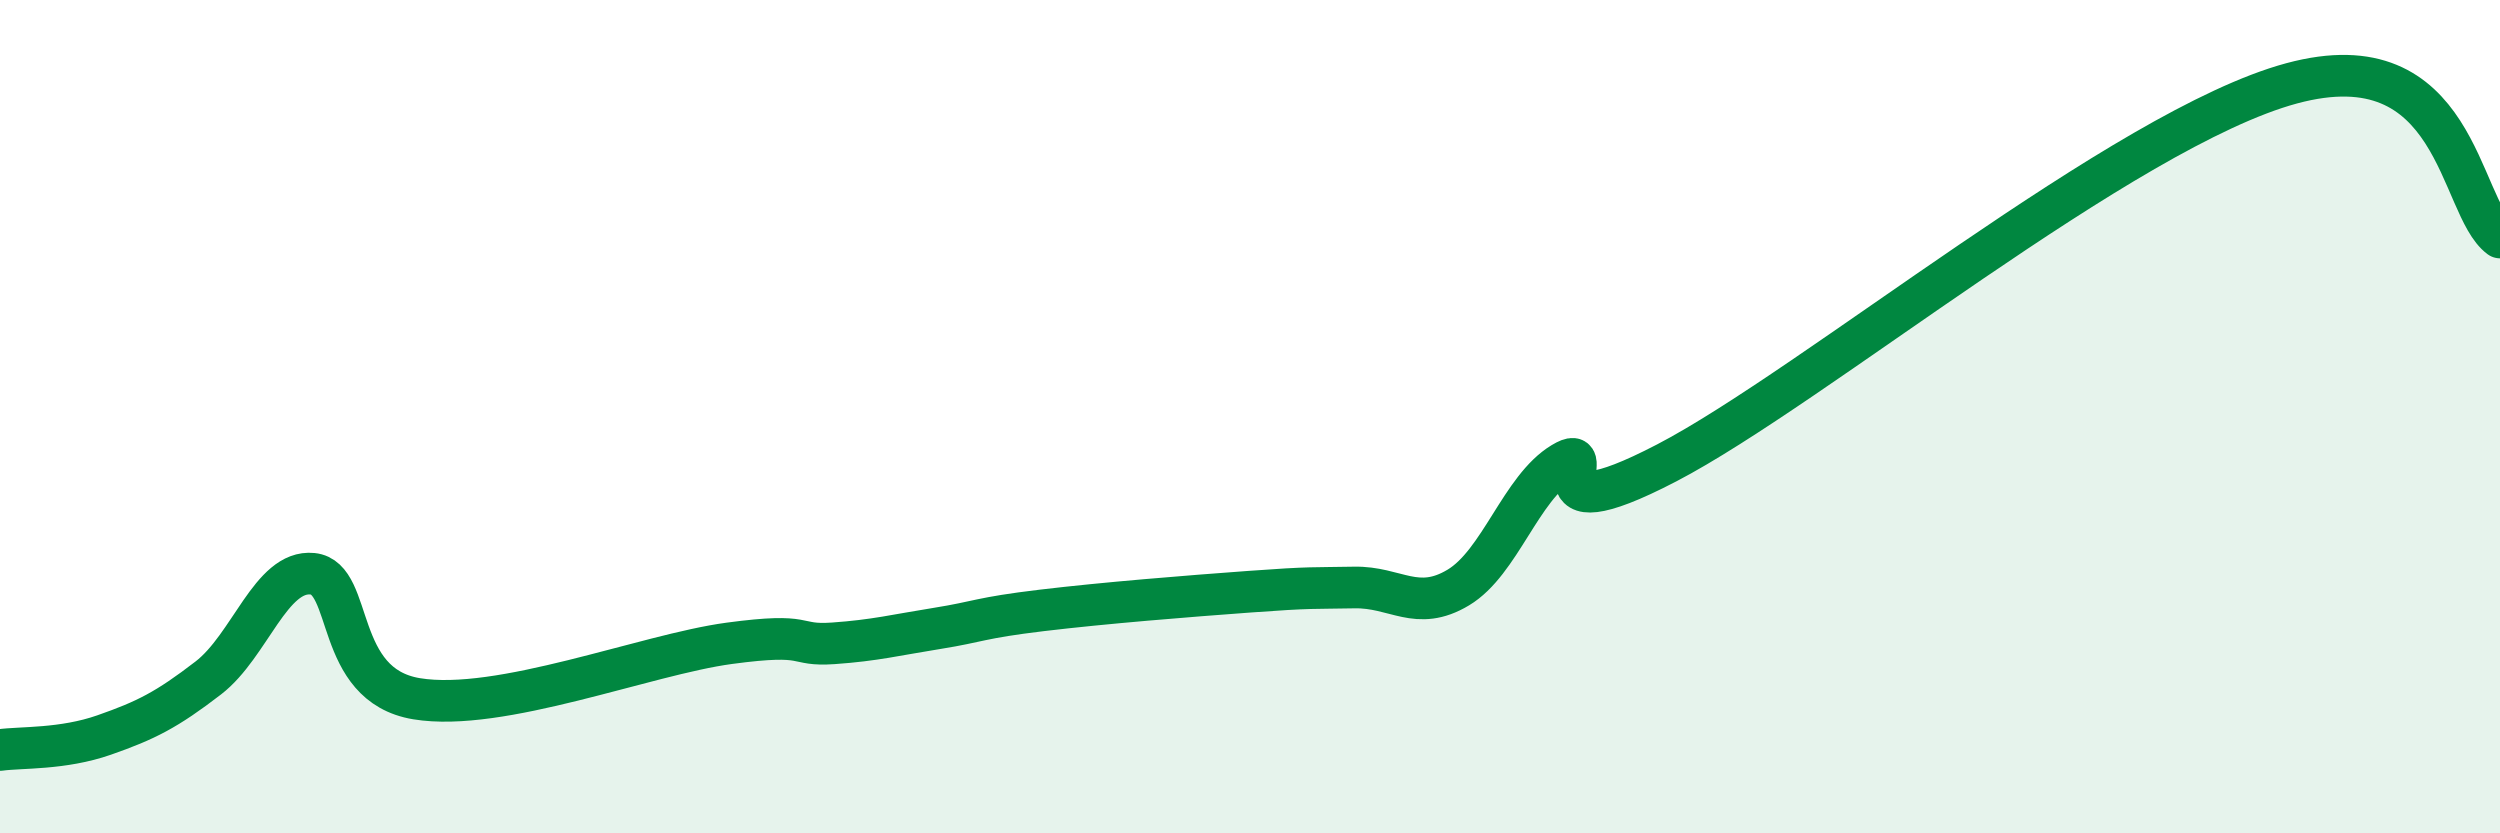
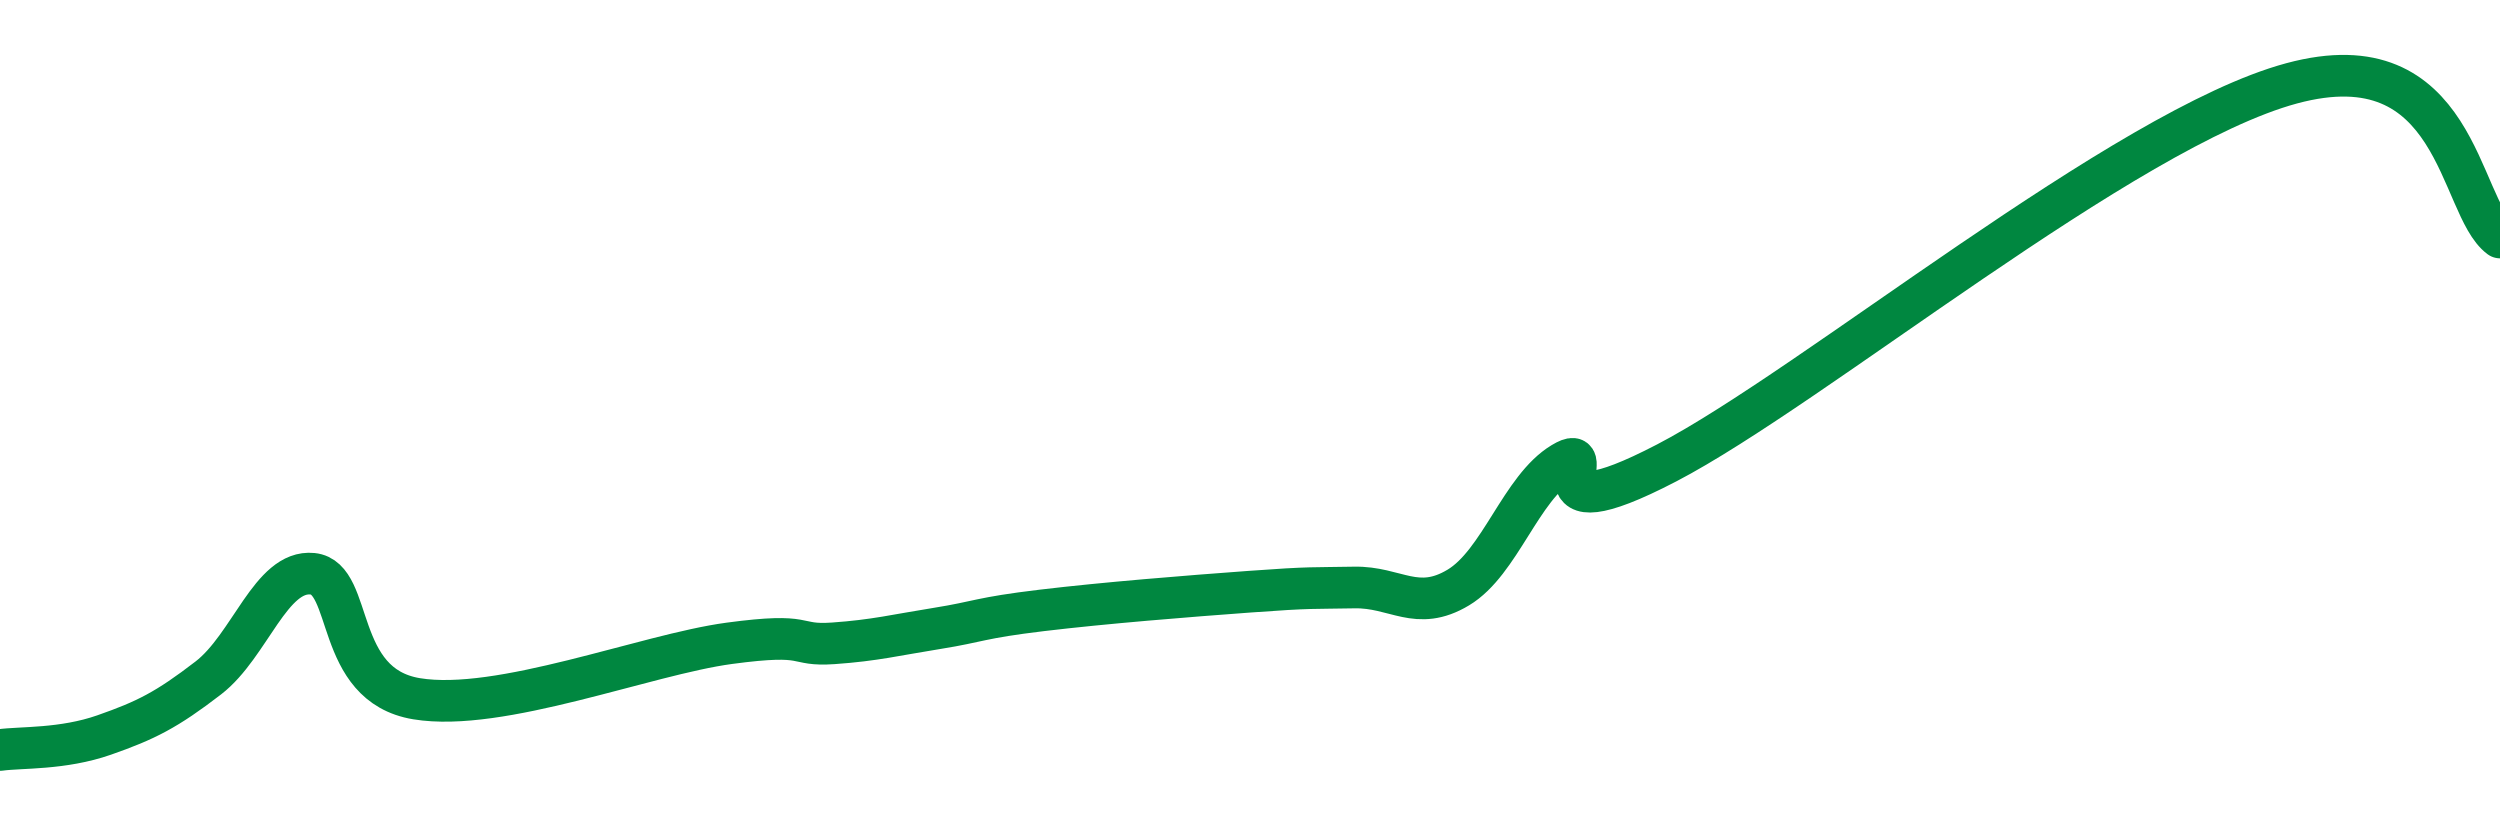
<svg xmlns="http://www.w3.org/2000/svg" width="60" height="20" viewBox="0 0 60 20">
-   <path d="M 0,18 C 0.5,17.93 1.5,17.99 2.5,17.64 C 3.5,17.29 4,17.04 5,16.27 C 6,15.5 6.5,13.67 7.5,13.77 C 8.5,13.87 8,16.44 10,16.77 C 12,17.1 15.5,15.71 17.5,15.44 C 19.5,15.17 19,15.51 20,15.44 C 21,15.37 21.5,15.24 22.5,15.08 C 23.5,14.92 23.5,14.83 25,14.65 C 26.5,14.47 28.5,14.31 30,14.2 C 31.5,14.09 31.5,14.12 32.5,14.1 C 33.5,14.08 34,14.7 35,14.1 C 36,13.5 36.5,11.71 37.5,11.11 C 38.5,10.51 36.5,12.93 40,11.11 C 43.5,9.29 51,3.08 55,2 C 59,0.92 59,4.96 60,5.7L60 20L0 20Z" fill="#008740" opacity="0.1" stroke-linecap="round" stroke-linejoin="round" />
  <path d="M 0,18 C 0.5,17.93 1.5,17.99 2.5,17.64 C 3.5,17.29 4,17.04 5,16.27 C 6,15.5 6.5,13.67 7.5,13.77 C 8.5,13.87 8,16.44 10,16.77 C 12,17.1 15.5,15.71 17.5,15.44 C 19.5,15.17 19,15.51 20,15.44 C 21,15.37 21.5,15.24 22.5,15.08 C 23.5,14.92 23.5,14.83 25,14.65 C 26.5,14.47 28.5,14.31 30,14.2 C 31.5,14.09 31.5,14.12 32.5,14.1 C 33.5,14.08 34,14.7 35,14.1 C 36,13.5 36.5,11.71 37.5,11.11 C 38.5,10.51 36.5,12.93 40,11.11 C 43.5,9.29 51,3.08 55,2 C 59,0.92 59,4.96 60,5.7" stroke="#008740" stroke-width="1" fill="none" stroke-linecap="round" stroke-linejoin="round" />
</svg>